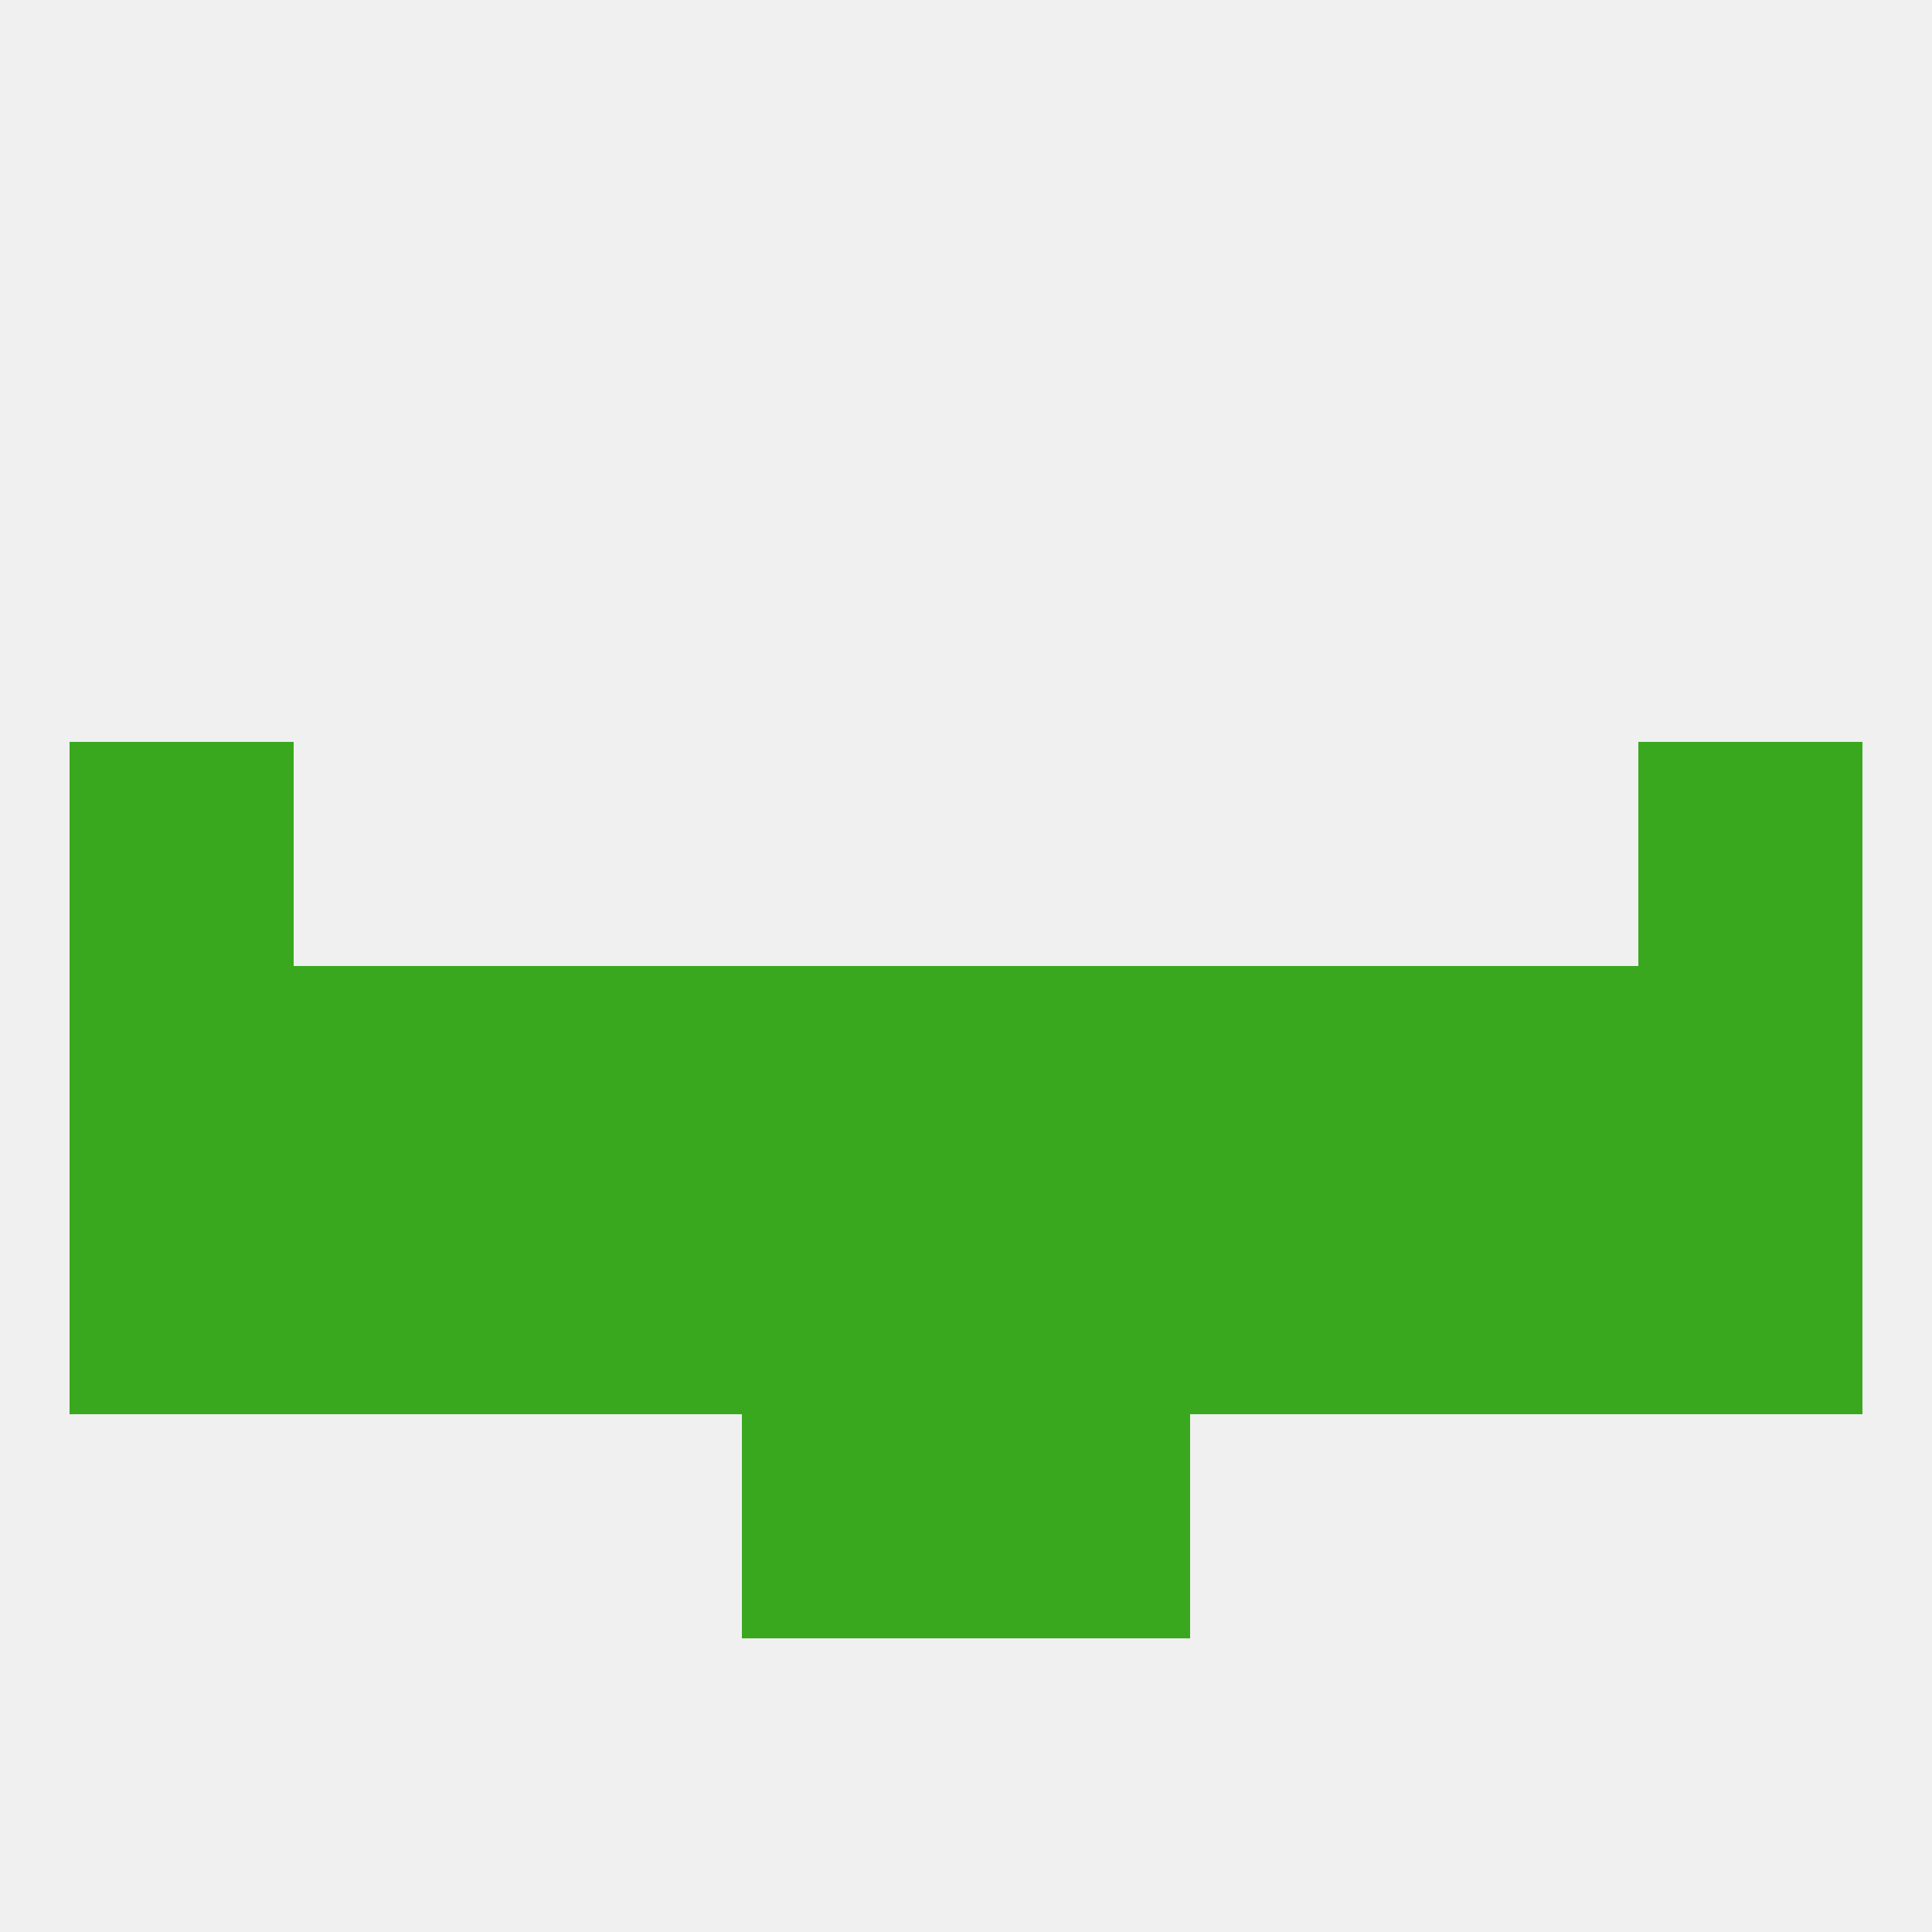
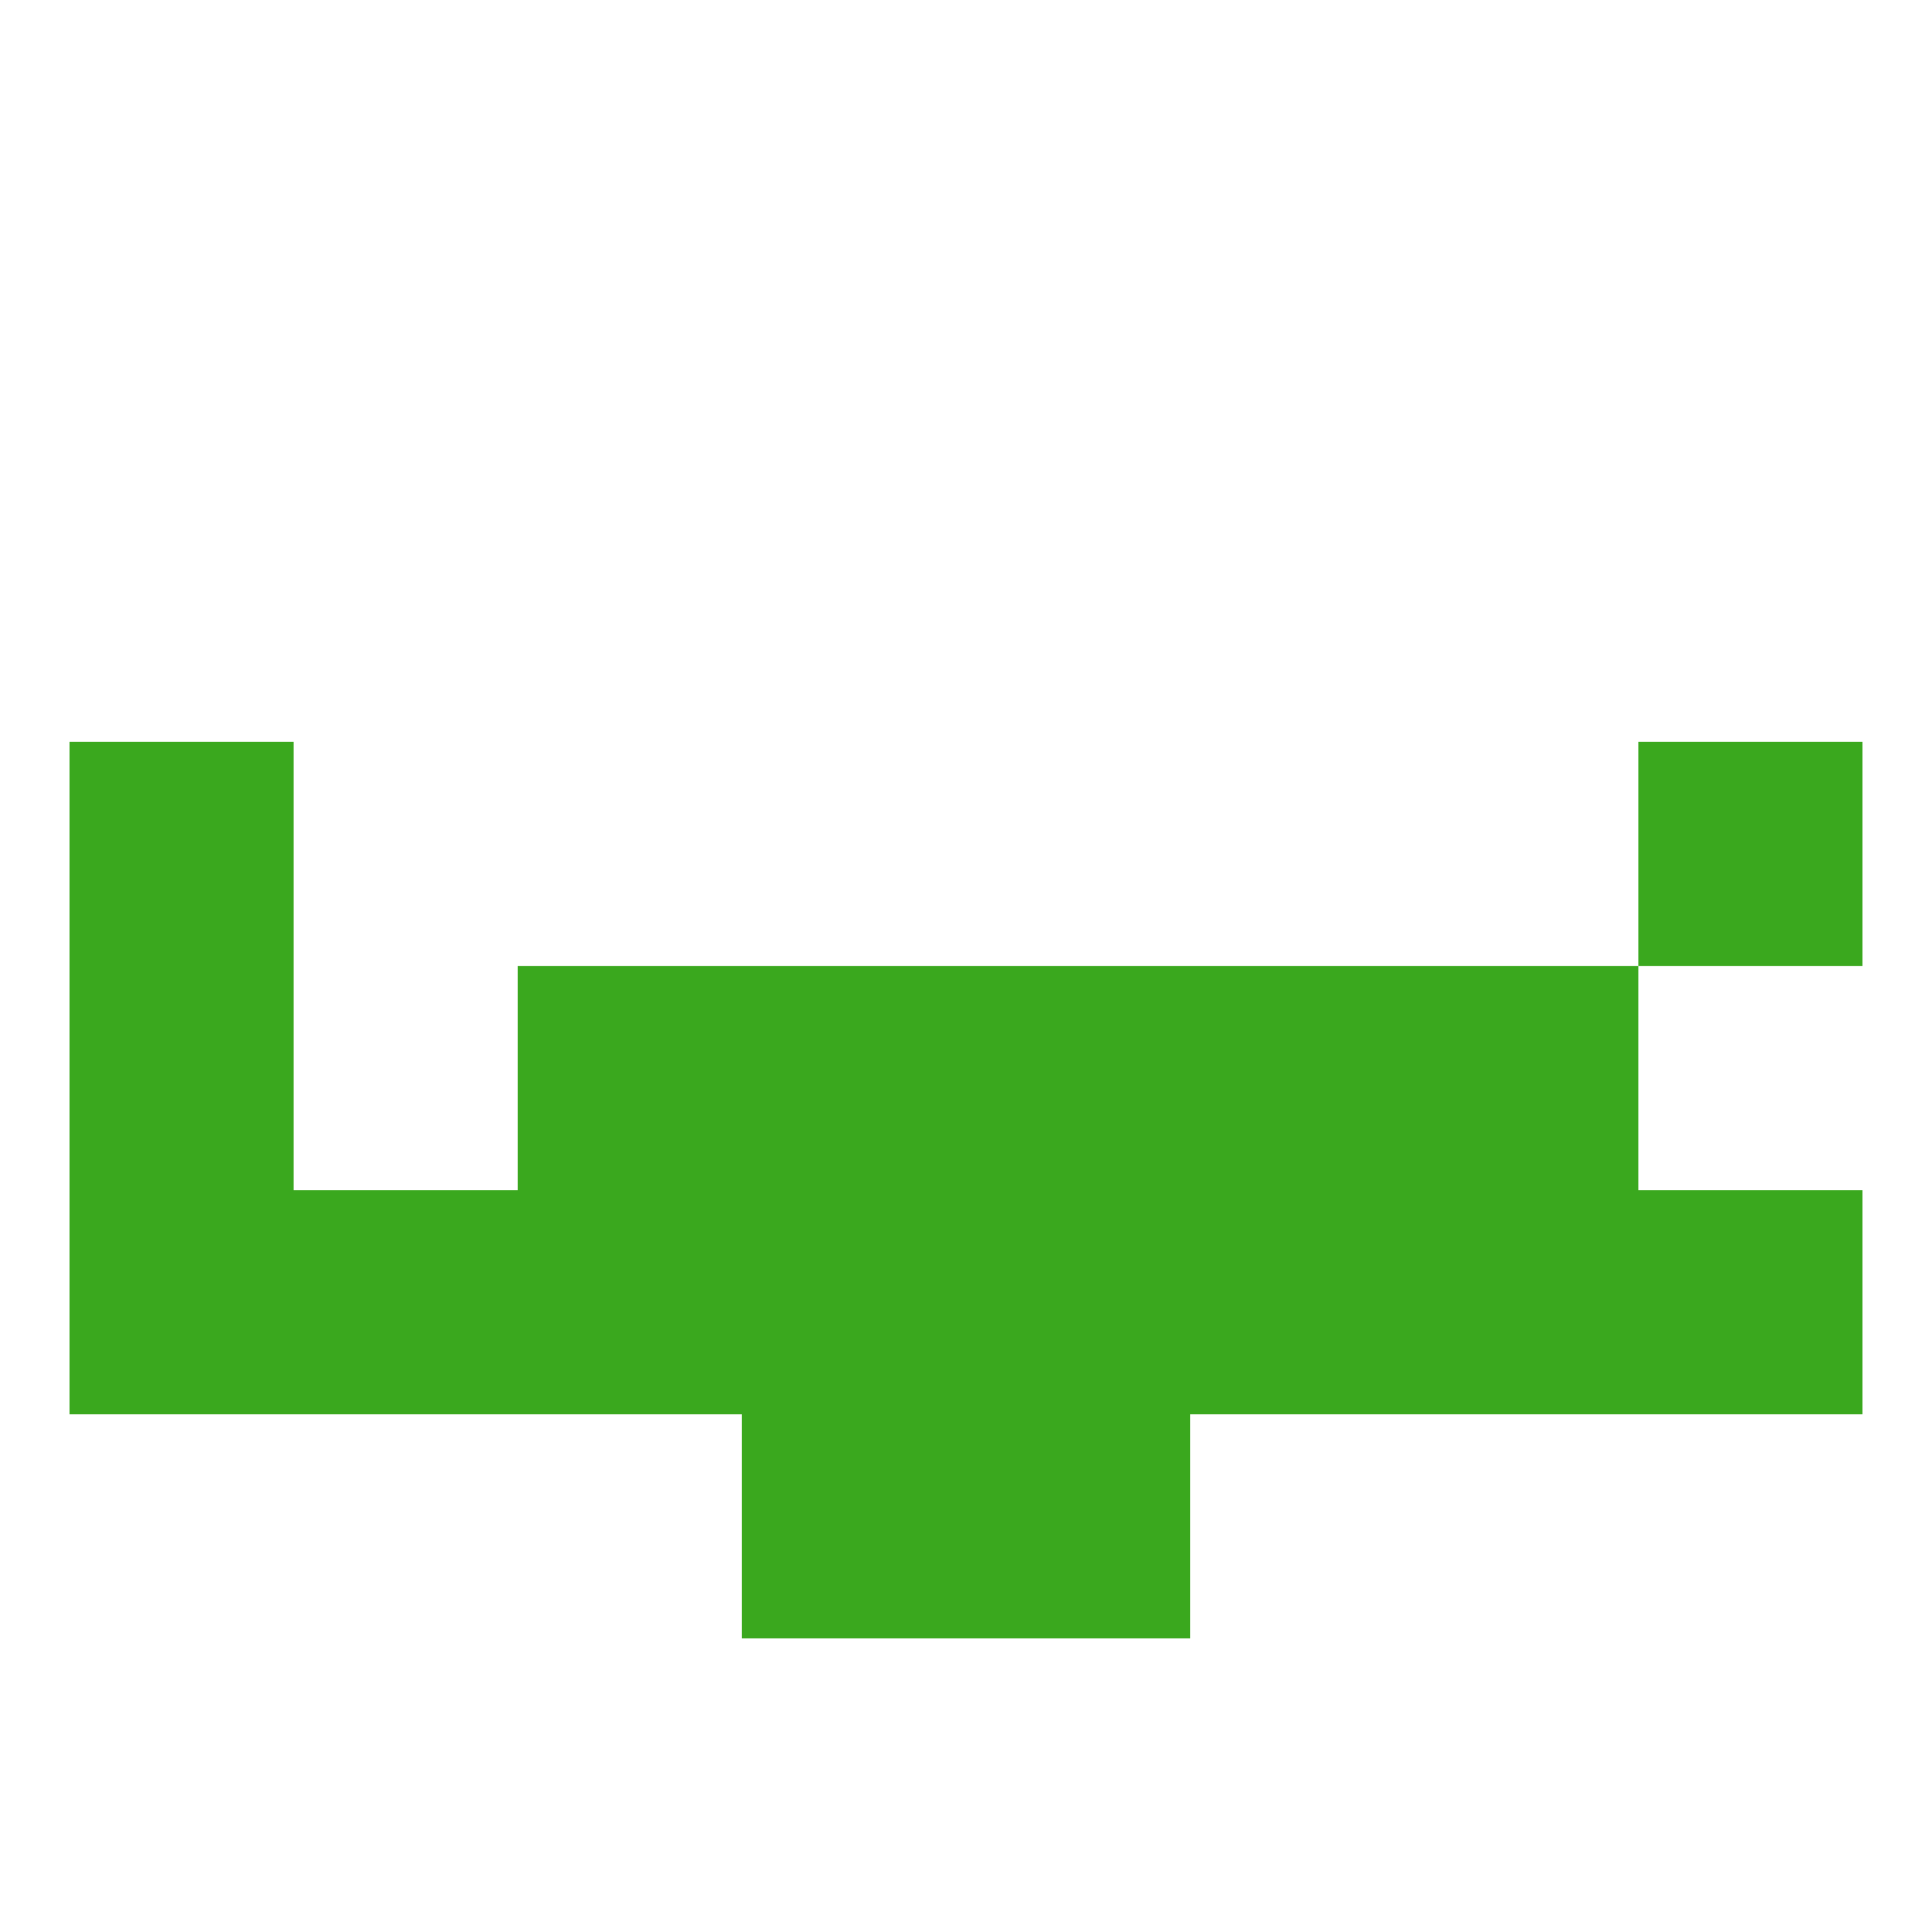
<svg xmlns="http://www.w3.org/2000/svg" version="1.1" baseprofile="full" width="250" height="250" viewBox="0 0 250 250">
-   <rect width="100%" height="100%" fill="rgba(240,240,240,255)" />
  <rect x="9" y="125" width="29" height="29" fill="rgba(58,168,30,255)" />
  <rect x="96" y="125" width="29" height="29" fill="rgba(58,168,30,255)" />
  <rect x="67" y="125" width="29" height="29" fill="rgba(58,168,30,255)" />
  <rect x="183" y="125" width="29" height="29" fill="rgba(58,168,30,255)" />
-   <rect x="212" y="125" width="29" height="29" fill="rgba(58,168,30,255)" />
  <rect x="125" y="125" width="29" height="29" fill="rgba(58,168,30,255)" />
  <rect x="154" y="125" width="29" height="29" fill="rgba(58,168,30,255)" />
-   <rect x="38" y="125" width="29" height="29" fill="rgba(58,168,30,255)" />
  <rect x="67" y="154" width="29" height="29" fill="rgba(58,168,30,255)" />
  <rect x="154" y="154" width="29" height="29" fill="rgba(58,168,30,255)" />
  <rect x="96" y="154" width="29" height="29" fill="rgba(58,168,30,255)" />
  <rect x="125" y="154" width="29" height="29" fill="rgba(58,168,30,255)" />
  <rect x="38" y="154" width="29" height="29" fill="rgba(58,168,30,255)" />
  <rect x="183" y="154" width="29" height="29" fill="rgba(58,168,30,255)" />
  <rect x="9" y="154" width="29" height="29" fill="rgba(58,168,30,255)" />
  <rect x="212" y="154" width="29" height="29" fill="rgba(58,168,30,255)" />
  <rect x="96" y="183" width="29" height="29" fill="rgba(58,168,30,255)" />
  <rect x="125" y="183" width="29" height="29" fill="rgba(58,168,30,255)" />
  <rect x="9" y="96" width="29" height="29" fill="rgba(58,168,30,255)" />
  <rect x="212" y="96" width="29" height="29" fill="rgba(58,168,30,255)" />
</svg>